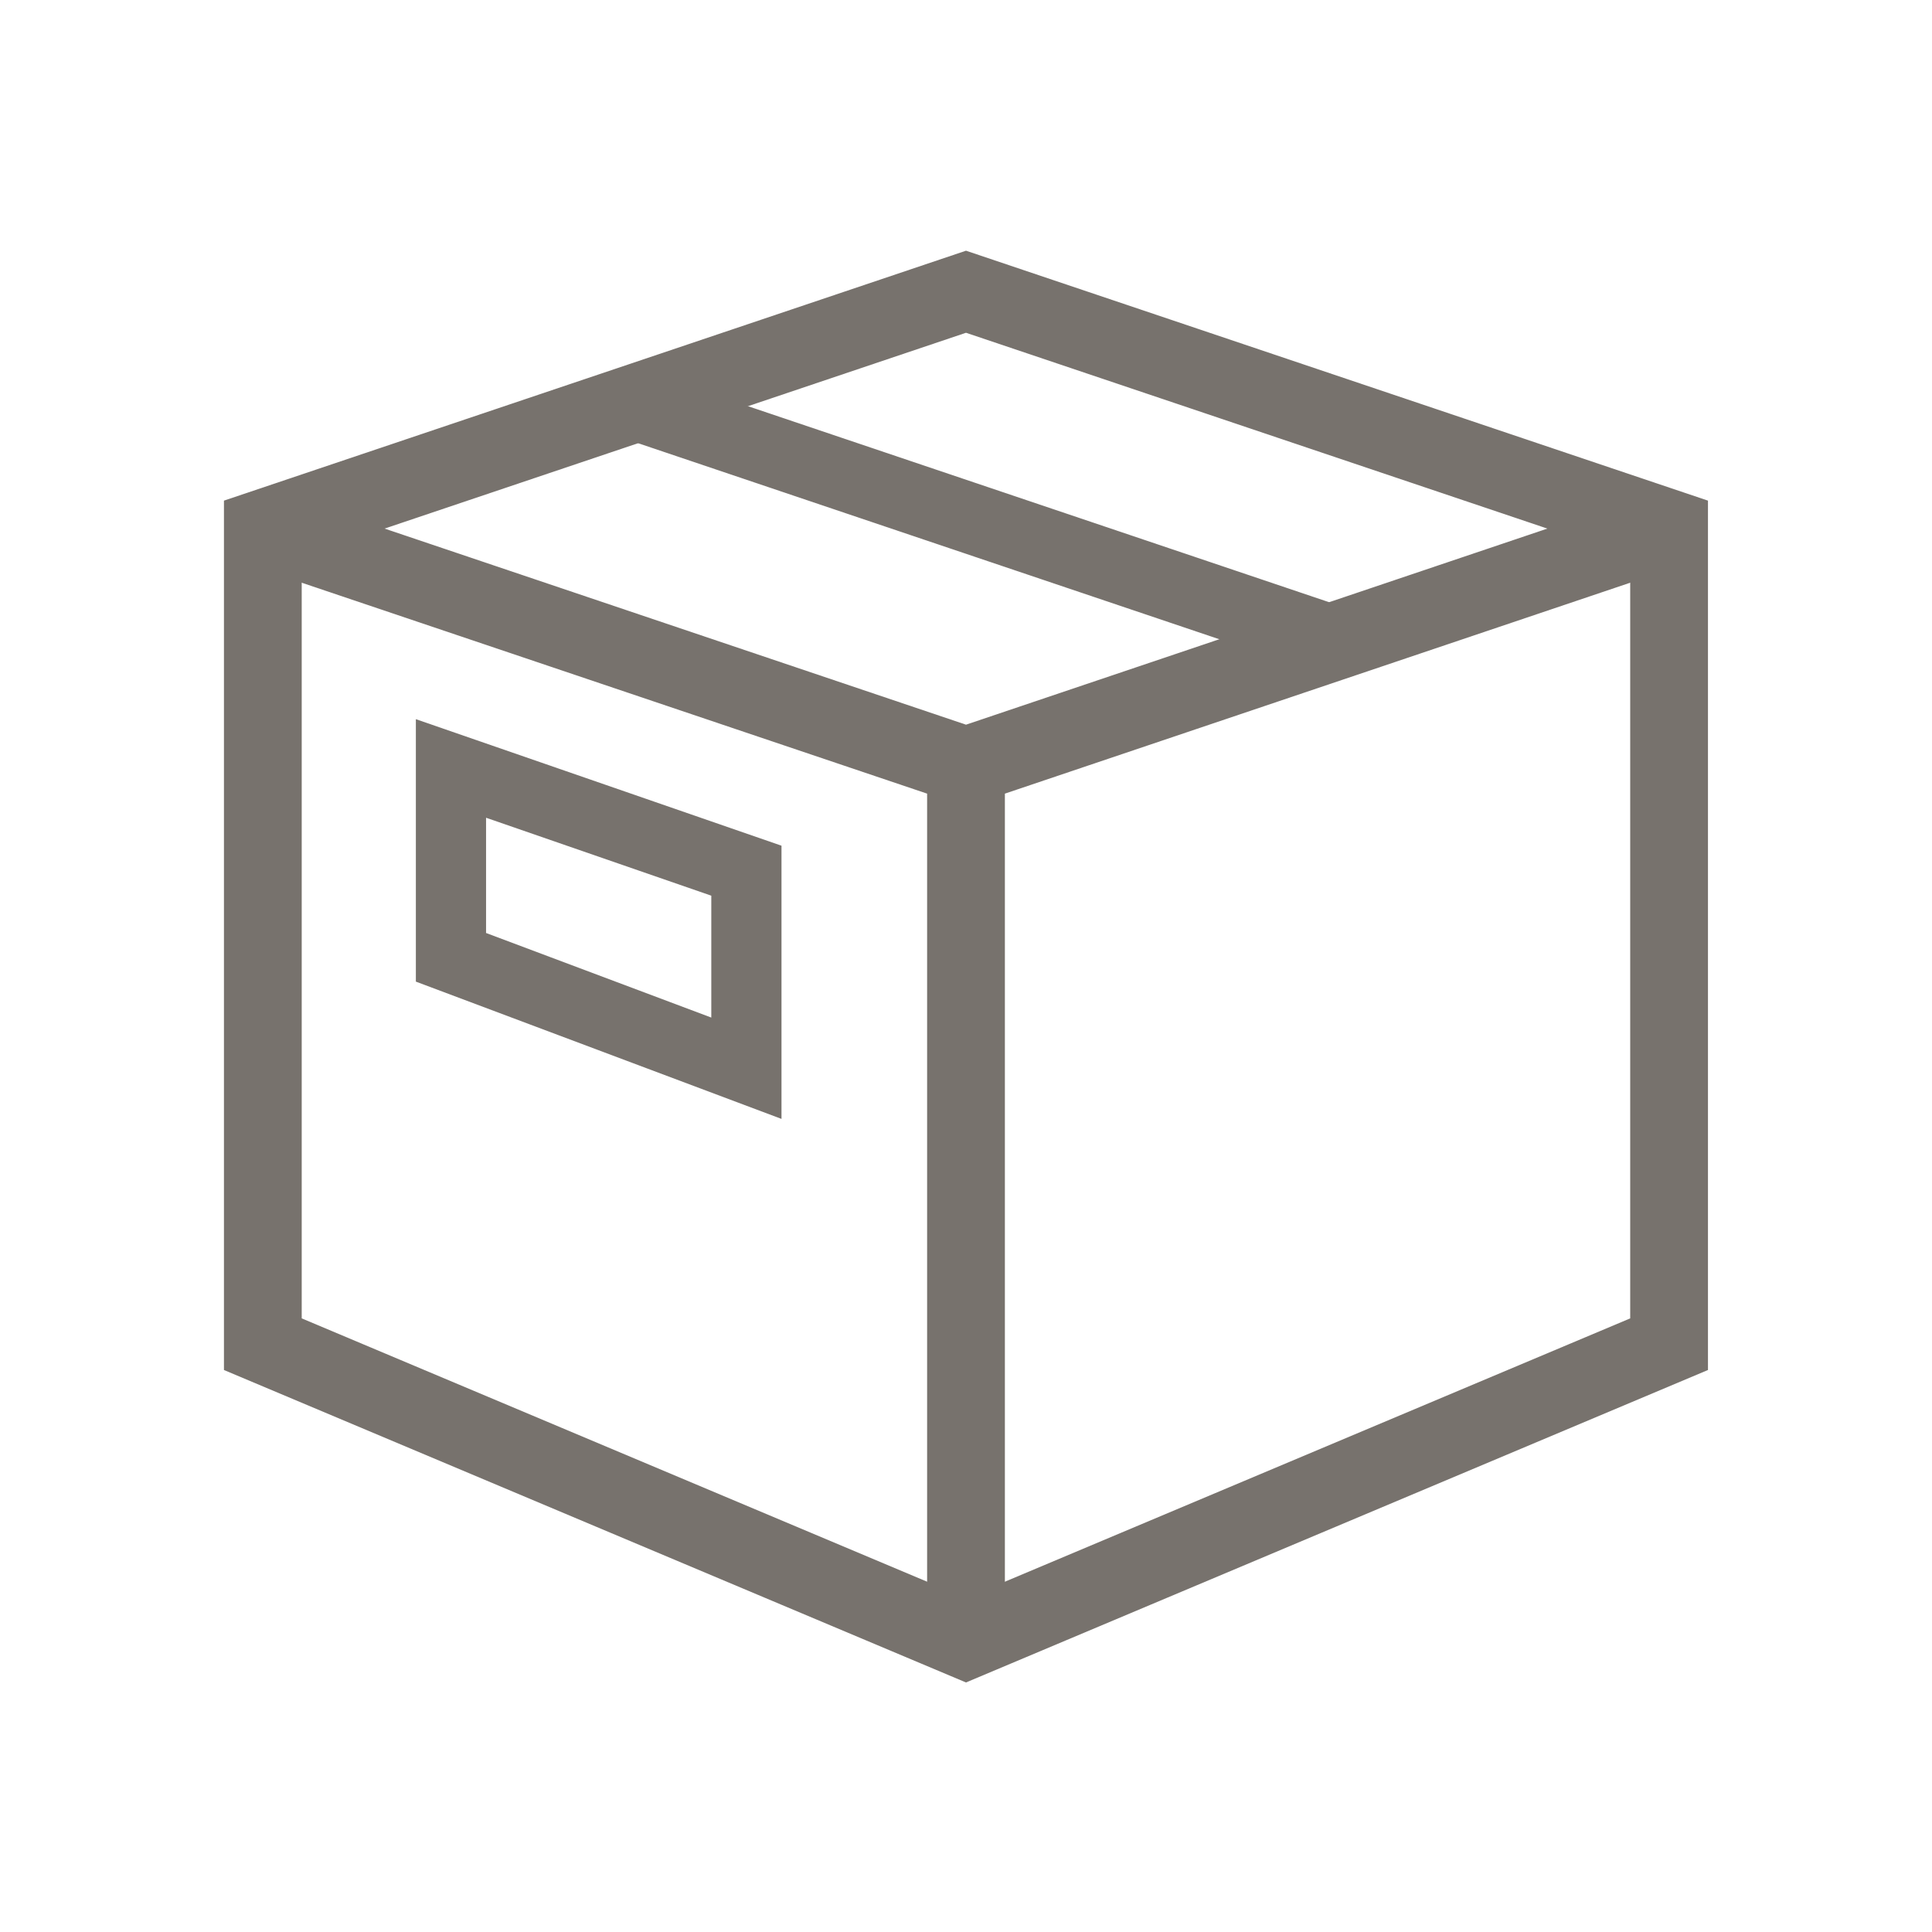
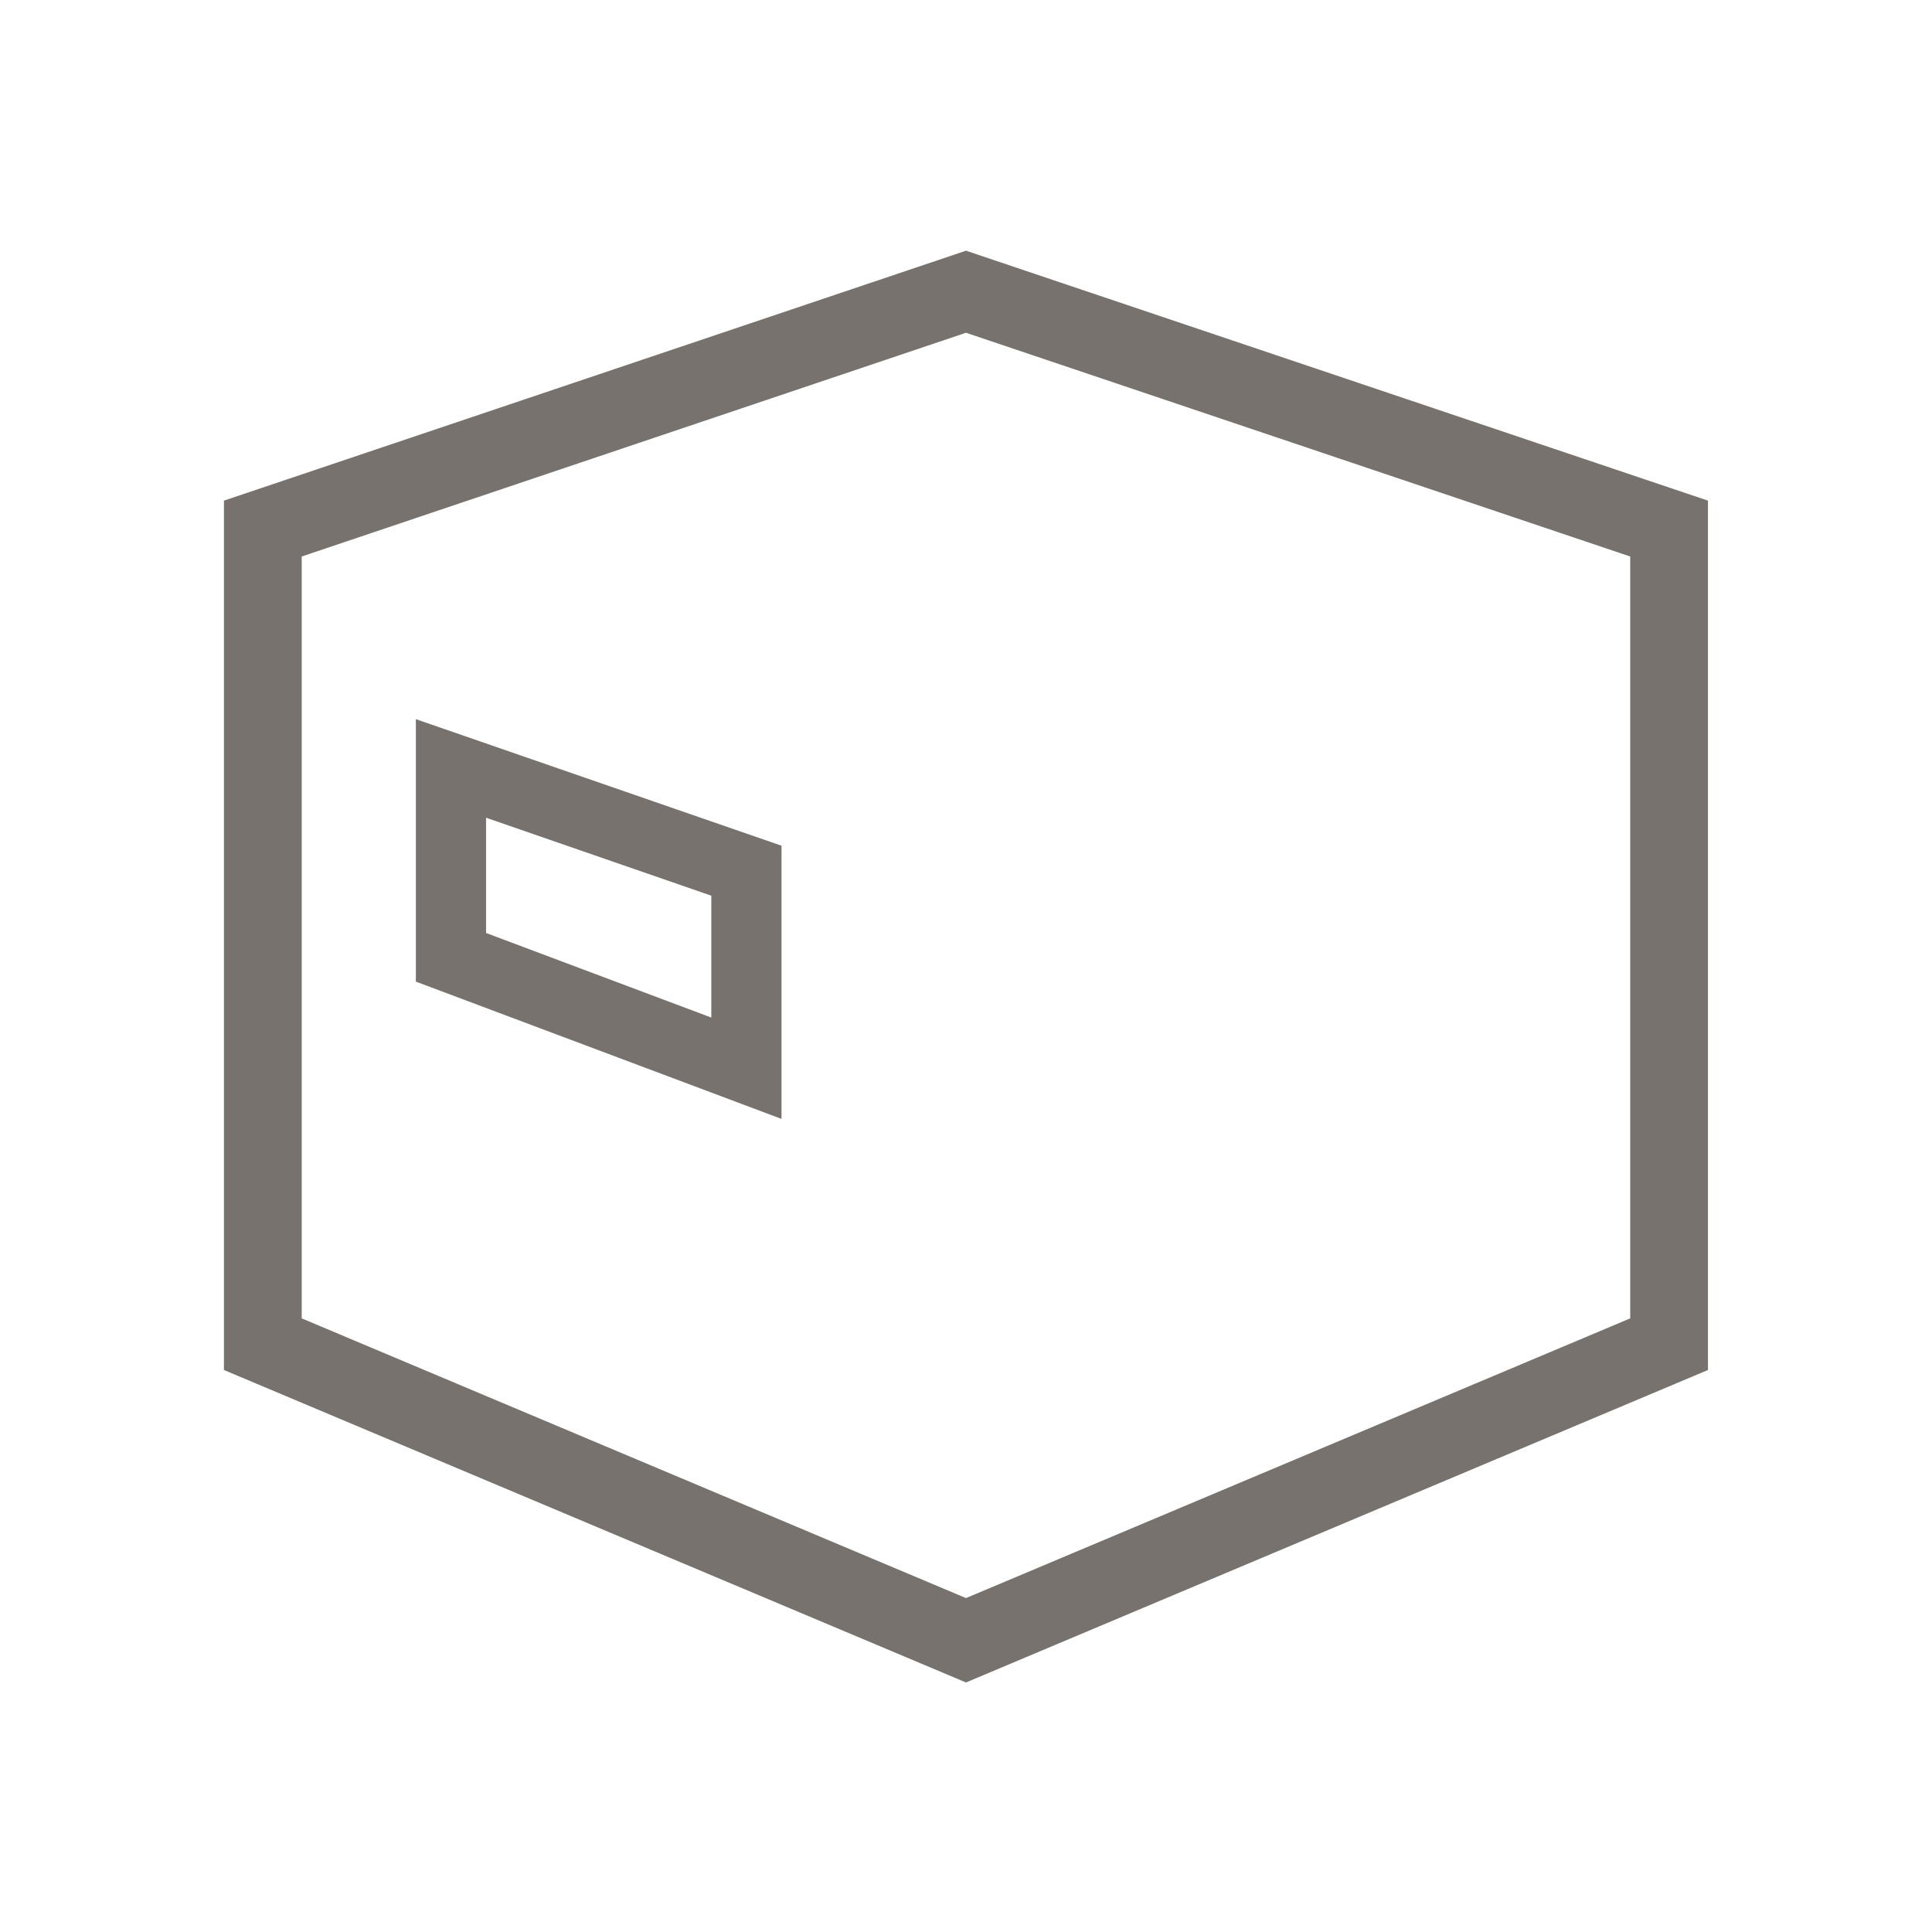
<svg xmlns="http://www.w3.org/2000/svg" viewBox="0 0 24 24">
-   <path stroke-width=".966" stroke-miterlimit="10" stroke="#77726D" fill="none" d="M20.734 6.566 12 9.512 3.265 6.566M12 20.376V9.512" />
-   <path stroke-width=".872" stroke-miterlimit="10" stroke="#77726D" fill="none" d="m7.854 5.021 8.734 2.946" />
  <path stroke-width=".966" stroke-miterlimit="10" stroke="#77726D" fill="none" d="m12 20.376 8.734-3.678V6.566L12 3.624 3.265 6.566V16.698L12 20.376z" />
  <path stroke-width=".872" stroke-miterlimit="10" stroke="#77726D" fill="none" d="m5.602 9.546 3.67 1.27v2.454l-3.67-1.378V9.546z" />
</svg>